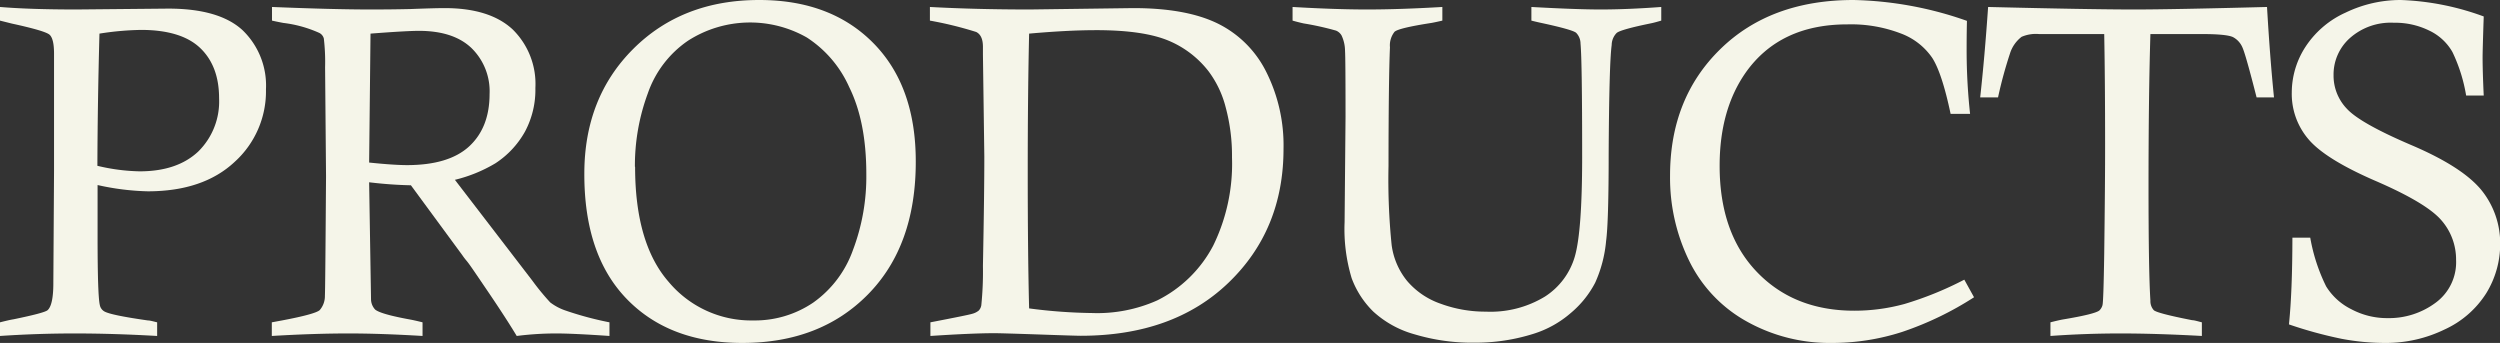
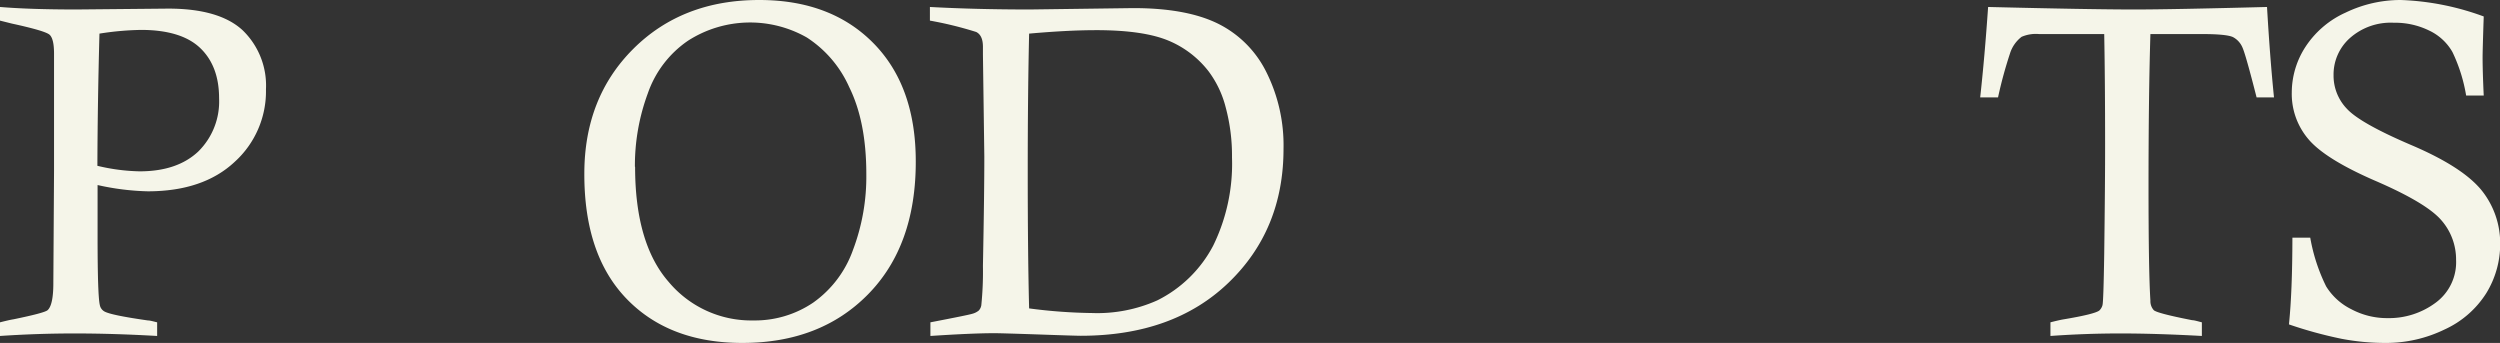
<svg xmlns="http://www.w3.org/2000/svg" viewBox="0 0 397.89 54.58">
  <rect x="0" y="0" width="397.89" height="54.58" fill="#333333" stroke="none" />
  <defs>
    <style>.cls-1{fill:#f5f5e9;}</style>
  </defs>
  <g id="Слой_2" data-name="Слой 2">
    <g id="PROJECTS_копия_" data-name="PROJECTS (копия)">
      <path class="cls-1" d="M0,3.28V1.11q4.76.4,12.18.4l14.58-.14q8.11,0,11.84,3.43a12.21,12.21,0,0,1,3.73,9.41,15.15,15.15,0,0,1-5,11.57q-5,4.66-13.8,4.67a40.6,40.6,0,0,1-8-1c0,3.83,0,6.58,0,8.23,0,6.25.12,9.87.36,10.88a1.48,1.48,0,0,0,.71,1c.68.4,3,.88,6.93,1.44.35,0,.84.15,1.48.3v2.17q-7-.4-13.1-.4Q6,53.07,0,53.47V51.3c1-.25,1.67-.41,2.14-.48q4.87-1,5.42-1.44.93-.81.93-4.32L8.6,27.2l0-17.86V8.52c0-1.57-.24-2.58-.72-3s-2.48-1-6-1.77ZM15.5,26.39a31.16,31.16,0,0,0,6.72.88q6,0,9.35-3.17a11.18,11.18,0,0,0,3.3-8.45q0-5.13-3-8T22.51,4.76a46.42,46.42,0,0,0-6.68.59Q15.53,16.49,15.5,26.39Z" />
-       <path class="cls-1" d="M43.29,3.28V1.11q9.78.4,15.69.4,3.39,0,6.34-.07,3.92-.15,5.43-.15,7.2,0,10.85,3.4A12.16,12.16,0,0,1,85.21,14a14.13,14.13,0,0,1-1.64,6.92A14.33,14.33,0,0,1,78.83,26a23.2,23.2,0,0,1-6.43,2.62l12.29,16a38.59,38.59,0,0,0,2.88,3.51A8.47,8.47,0,0,0,90,49.42a52.82,52.82,0,0,0,7,1.88v2.17q-5.83-.4-8.49-.4a50.05,50.05,0,0,0-6.27.4q-1.66-2.76-4.5-6.95c-1.9-2.79-3-4.45-3.47-5a10.6,10.6,0,0,1-.7-.92L65.4,29.49q-3.29-.07-6.65-.48l.3,18.6a2.44,2.44,0,0,0,.66,1.66q.88.73,5.54,1.58c.44.08,1.12.23,2,.45v2.17q-6.68-.4-11.77-.4-5.46,0-12.22.4V51.3L44.88,51q5.28-1,6-1.64a3.39,3.39,0,0,0,.83-2.3q.06-1.08.18-19L51.74,10.7a31.84,31.84,0,0,0-.2-4.57,1.39,1.39,0,0,0-.72-.89A19.6,19.6,0,0,0,45.1,3.65C44.71,3.58,44.1,3.46,43.29,3.28ZM58.75,25.87q3.84.4,6,.41,6.7,0,9.94-3c2.15-2,3.23-4.77,3.23-8.32A9.61,9.61,0,0,0,75,7.61q-2.87-2.7-8.32-2.7-2,0-7.71.44Z" />
      <path class="cls-1" d="M93,27.64q0-12.1,7.8-19.87T120.83,0Q132.23,0,139,6.86t6.75,18.9q0,13.36-7.6,21.09t-20,7.73q-11.62,0-18.4-7T93,27.64Zm8.08-1.09q0,12.19,5.33,18.3A17.12,17.12,0,0,0,119.87,51a16.54,16.54,0,0,0,9.56-2.84,17.34,17.34,0,0,0,6.31-8.33,33,33,0,0,0,2.14-12.13q0-8.34-2.73-13.85a18.2,18.2,0,0,0-6.75-7.89,18.28,18.28,0,0,0-18.9.52,16.78,16.78,0,0,0-6.4,8.39A33.09,33.09,0,0,0,101.05,26.55Z" />
      <path class="cls-1" d="M148,3.28V1.11q7.31.4,15.91.4l16.46-.22q8.37,0,13.37,2.42a17,17,0,0,1,7.77,7.69,26.05,26.05,0,0,1,2.77,12.29q0,12.91-8.78,21.33T172,53.44q-.85,0-6.76-.21c-3.93-.13-6.25-.2-6.94-.2q-3.57,0-10.22.44V51.3c4-.77,6.24-1.22,6.7-1.37a2.67,2.67,0,0,0,1-.51,1.62,1.62,0,0,0,.4-.82,53.46,53.46,0,0,0,.26-6.27q.23-12,.22-17.46l-.22-16.16,0-1.26c0-1.23-.36-2-1.07-2.36A58.56,58.56,0,0,0,148,3.28Zm15.76,45.8a82.78,82.78,0,0,0,10,.74,23.44,23.44,0,0,0,10.4-2,20.19,20.19,0,0,0,8.92-8.71,29.62,29.62,0,0,0,3-14.06,29.51,29.51,0,0,0-1-7.95,16.24,16.24,0,0,0-2.72-5.74A15.7,15.7,0,0,0,186,6.48Q182,4.8,174.49,4.8q-4.53,0-10.7.55-.22,9.71-.22,22Q163.57,40.34,163.79,49.08Z" />
-       <path class="cls-1" d="M205.72,3.28V1.11q6.85.4,11.84.4,5.2,0,12-.4V3.28c-.77.18-1.35.3-1.74.37-3.47.54-5.42,1-5.87,1.41a3.48,3.48,0,0,0-.73,2.47q-.22,5-.23,18.89a102.8,102.8,0,0,0,.5,12.59,11.43,11.43,0,0,0,2.44,5.68,12.27,12.27,0,0,0,5.33,3.64,20.63,20.63,0,0,0,7.23,1.27,16.65,16.65,0,0,0,9.4-2.4,11.3,11.3,0,0,0,4.76-6.4q1.15-4,1.16-15.67,0-15.42-.26-18.19a2.46,2.46,0,0,0-.7-1.72q-.58-.5-5.54-1.57c-.34-.07-.87-.19-1.58-.37V1.11c4.82.27,8.49.4,11,.4,2.83,0,6.06-.13,9.67-.4V3.28c-.68.2-1.2.34-1.54.41q-4.89,1-5.55,1.55a2.77,2.77,0,0,0-.8,1.92q-.4,2.91-.48,17.2,0,11-.41,14A20.57,20.57,0,0,1,253.88,45a15.79,15.79,0,0,1-3.86,4.8,16.6,16.6,0,0,1-6,3.34,30.63,30.63,0,0,1-9.26,1.4,31.91,31.91,0,0,1-9.62-1.33,16.07,16.07,0,0,1-6.55-3.6,14.39,14.39,0,0,1-3.47-5.35A27,27,0,0,1,214,35.35l.15-16.75q0-9.33-.08-10.52a5.86,5.86,0,0,0-.55-2.43,1.8,1.8,0,0,0-.89-.78,45.89,45.89,0,0,0-5.13-1.14C207.13,3.65,206.53,3.51,205.72,3.28Z" />
-       <path class="cls-1" d="M312.63,44.51l1.55,2.8a51.11,51.11,0,0,1-11.39,5.5,36.24,36.24,0,0,1-11.27,1.77,27,27,0,0,1-13.45-3.38,22.11,22.11,0,0,1-9.16-9.55,30.11,30.11,0,0,1-3.11-13.71q0-12.3,8-20.12T295,0a57.67,57.67,0,0,1,18.05,3.32C313,5.49,313,7.11,313,8.19a93.74,93.74,0,0,0,.55,9.93h-3.1q-1.36-6.46-2.91-8.89a10.48,10.48,0,0,0-5-3.9A22.15,22.15,0,0,0,294,3.88q-10.68,0-16.11,7.6-4.2,5.94-4.2,14.91,0,10.7,5.92,16.88t15.5,6.18a30.09,30.09,0,0,0,8-1.07A54,54,0,0,0,312.63,44.51Z" />
      <path class="cls-1" d="M318,15.5h-2.84q.71-6.42,1.26-14.39,16.34.4,23.3.4,5.79,0,21.09-.4.48,8.22,1.11,14.39h-2.77q-1.72-6.75-2.24-7.92a3.34,3.34,0,0,0-1.49-1.66c-.65-.33-2.31-.5-5-.5h-8.17q-.3,9.83-.3,24.29,0,13.42.3,18.15a2.13,2.13,0,0,0,.55,1.52q.63.51,6.09,1.58c.34,0,.86.17,1.55.34v2.17q-7.31-.4-13-.4c-3.61,0-7.32.13-11.1.4V51.3q1.29-.33,1.95-.45,5.06-.84,5.83-1.43a1.83,1.83,0,0,0,.5-.84c.11-.35.2-3.08.28-8.17q.15-11.8.14-17.49,0-9.93-.14-17.5H326.1l-1.58,0a5.74,5.74,0,0,0-2.77.44,5.35,5.35,0,0,0-1.85,2.66A67.83,67.83,0,0,0,318,15.5Z" />
      <path class="cls-1" d="M395.3,15.2h-2.8a25.64,25.64,0,0,0-2.18-6.92,8.35,8.35,0,0,0-3.71-3.42A12.31,12.31,0,0,0,381,3.62a9.78,9.78,0,0,0-7,2.44,7.76,7.76,0,0,0-2.6,5.91,7.6,7.6,0,0,0,2.13,5.35c1.41,1.53,4.83,3.46,10.29,5.79S393,27.85,395,30.34a13.44,13.44,0,0,1,2.92,8.46,14.91,14.91,0,0,1-2.2,7.84,15.37,15.37,0,0,1-6.61,5.78,21.29,21.29,0,0,1-9.5,2.16,37.25,37.25,0,0,1-6.95-.66,67.72,67.72,0,0,1-8.36-2.29q.54-5.21.55-13.8h2.84a28.52,28.52,0,0,0,2.53,7.75,9.8,9.8,0,0,0,4,3.63A12.08,12.08,0,0,0,380,50.63a12.43,12.43,0,0,0,7.62-2.43,8,8,0,0,0,3.28-6.84A9.48,9.48,0,0,0,388.51,35q-2.4-2.73-10.39-6.19T367.44,22.2a11.1,11.1,0,0,1-2.69-7.49,13.36,13.36,0,0,1,2.17-7.24A14.94,14.94,0,0,1,373.33,2a20.12,20.12,0,0,1,8.76-2A42.38,42.38,0,0,1,395.3,2.62q-.18,5.38-.18,6.5Q395.12,11.37,395.3,15.2Z" />
    </g>
  </g>
</svg>